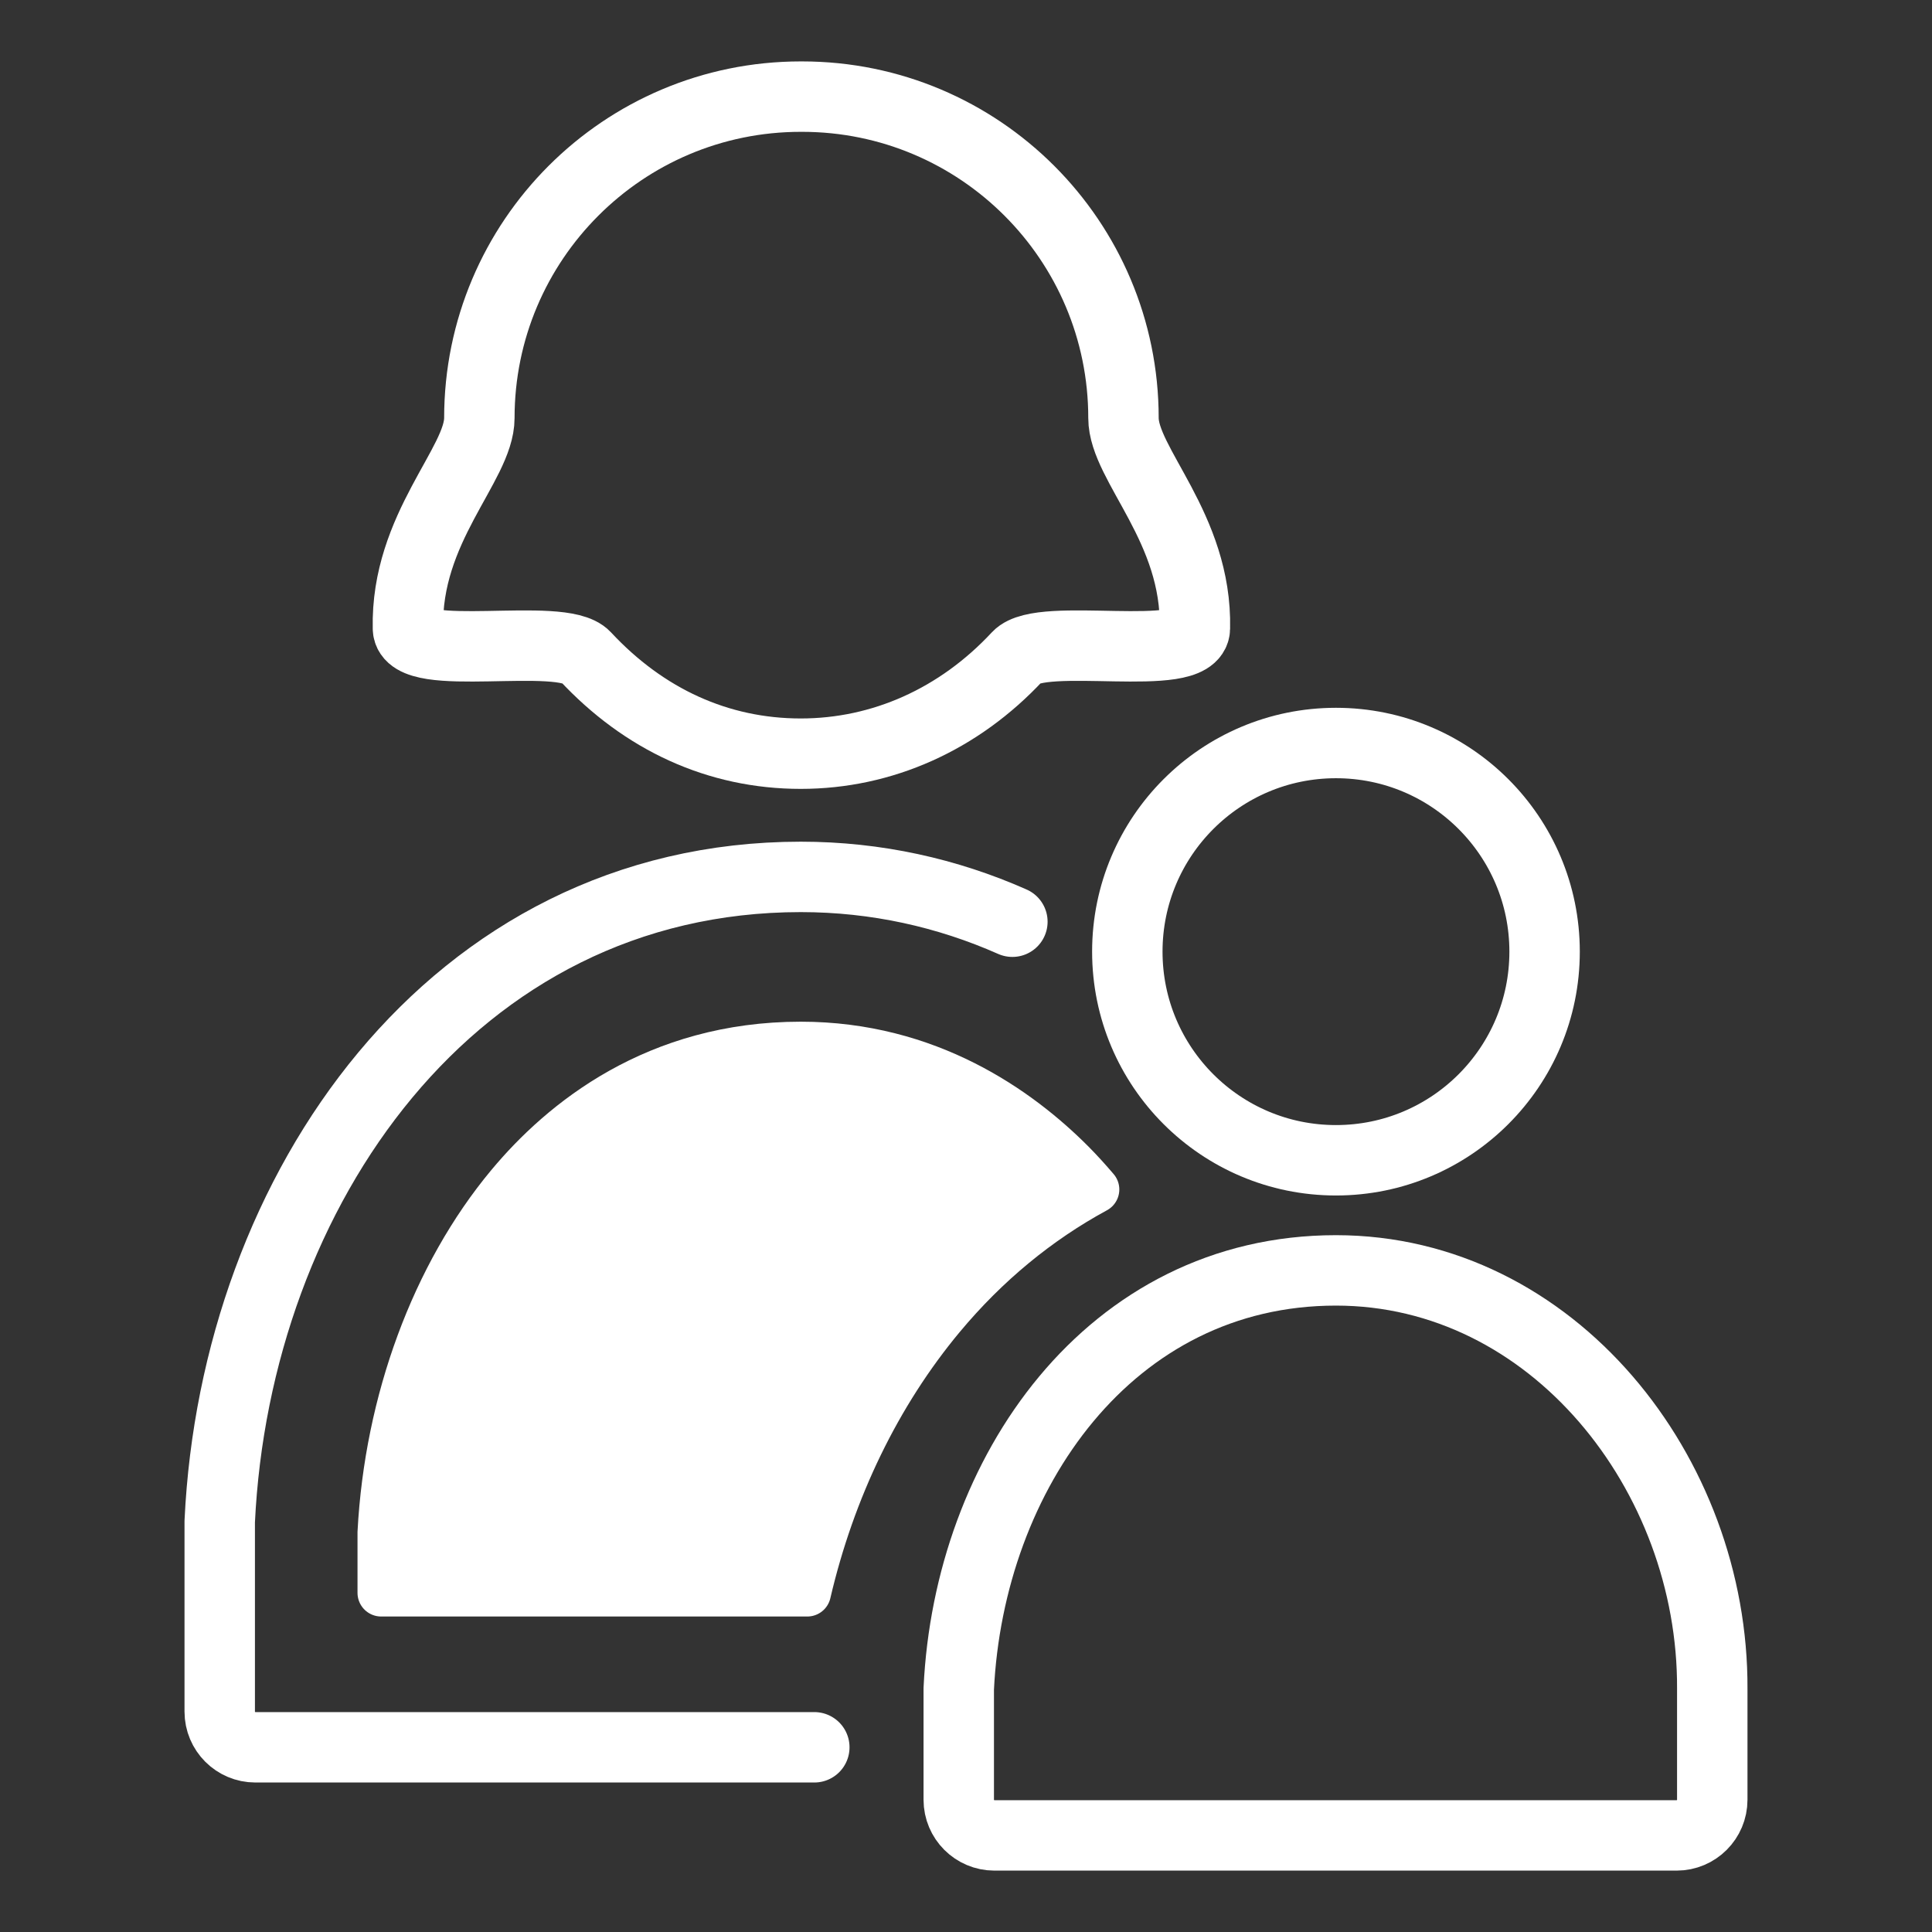
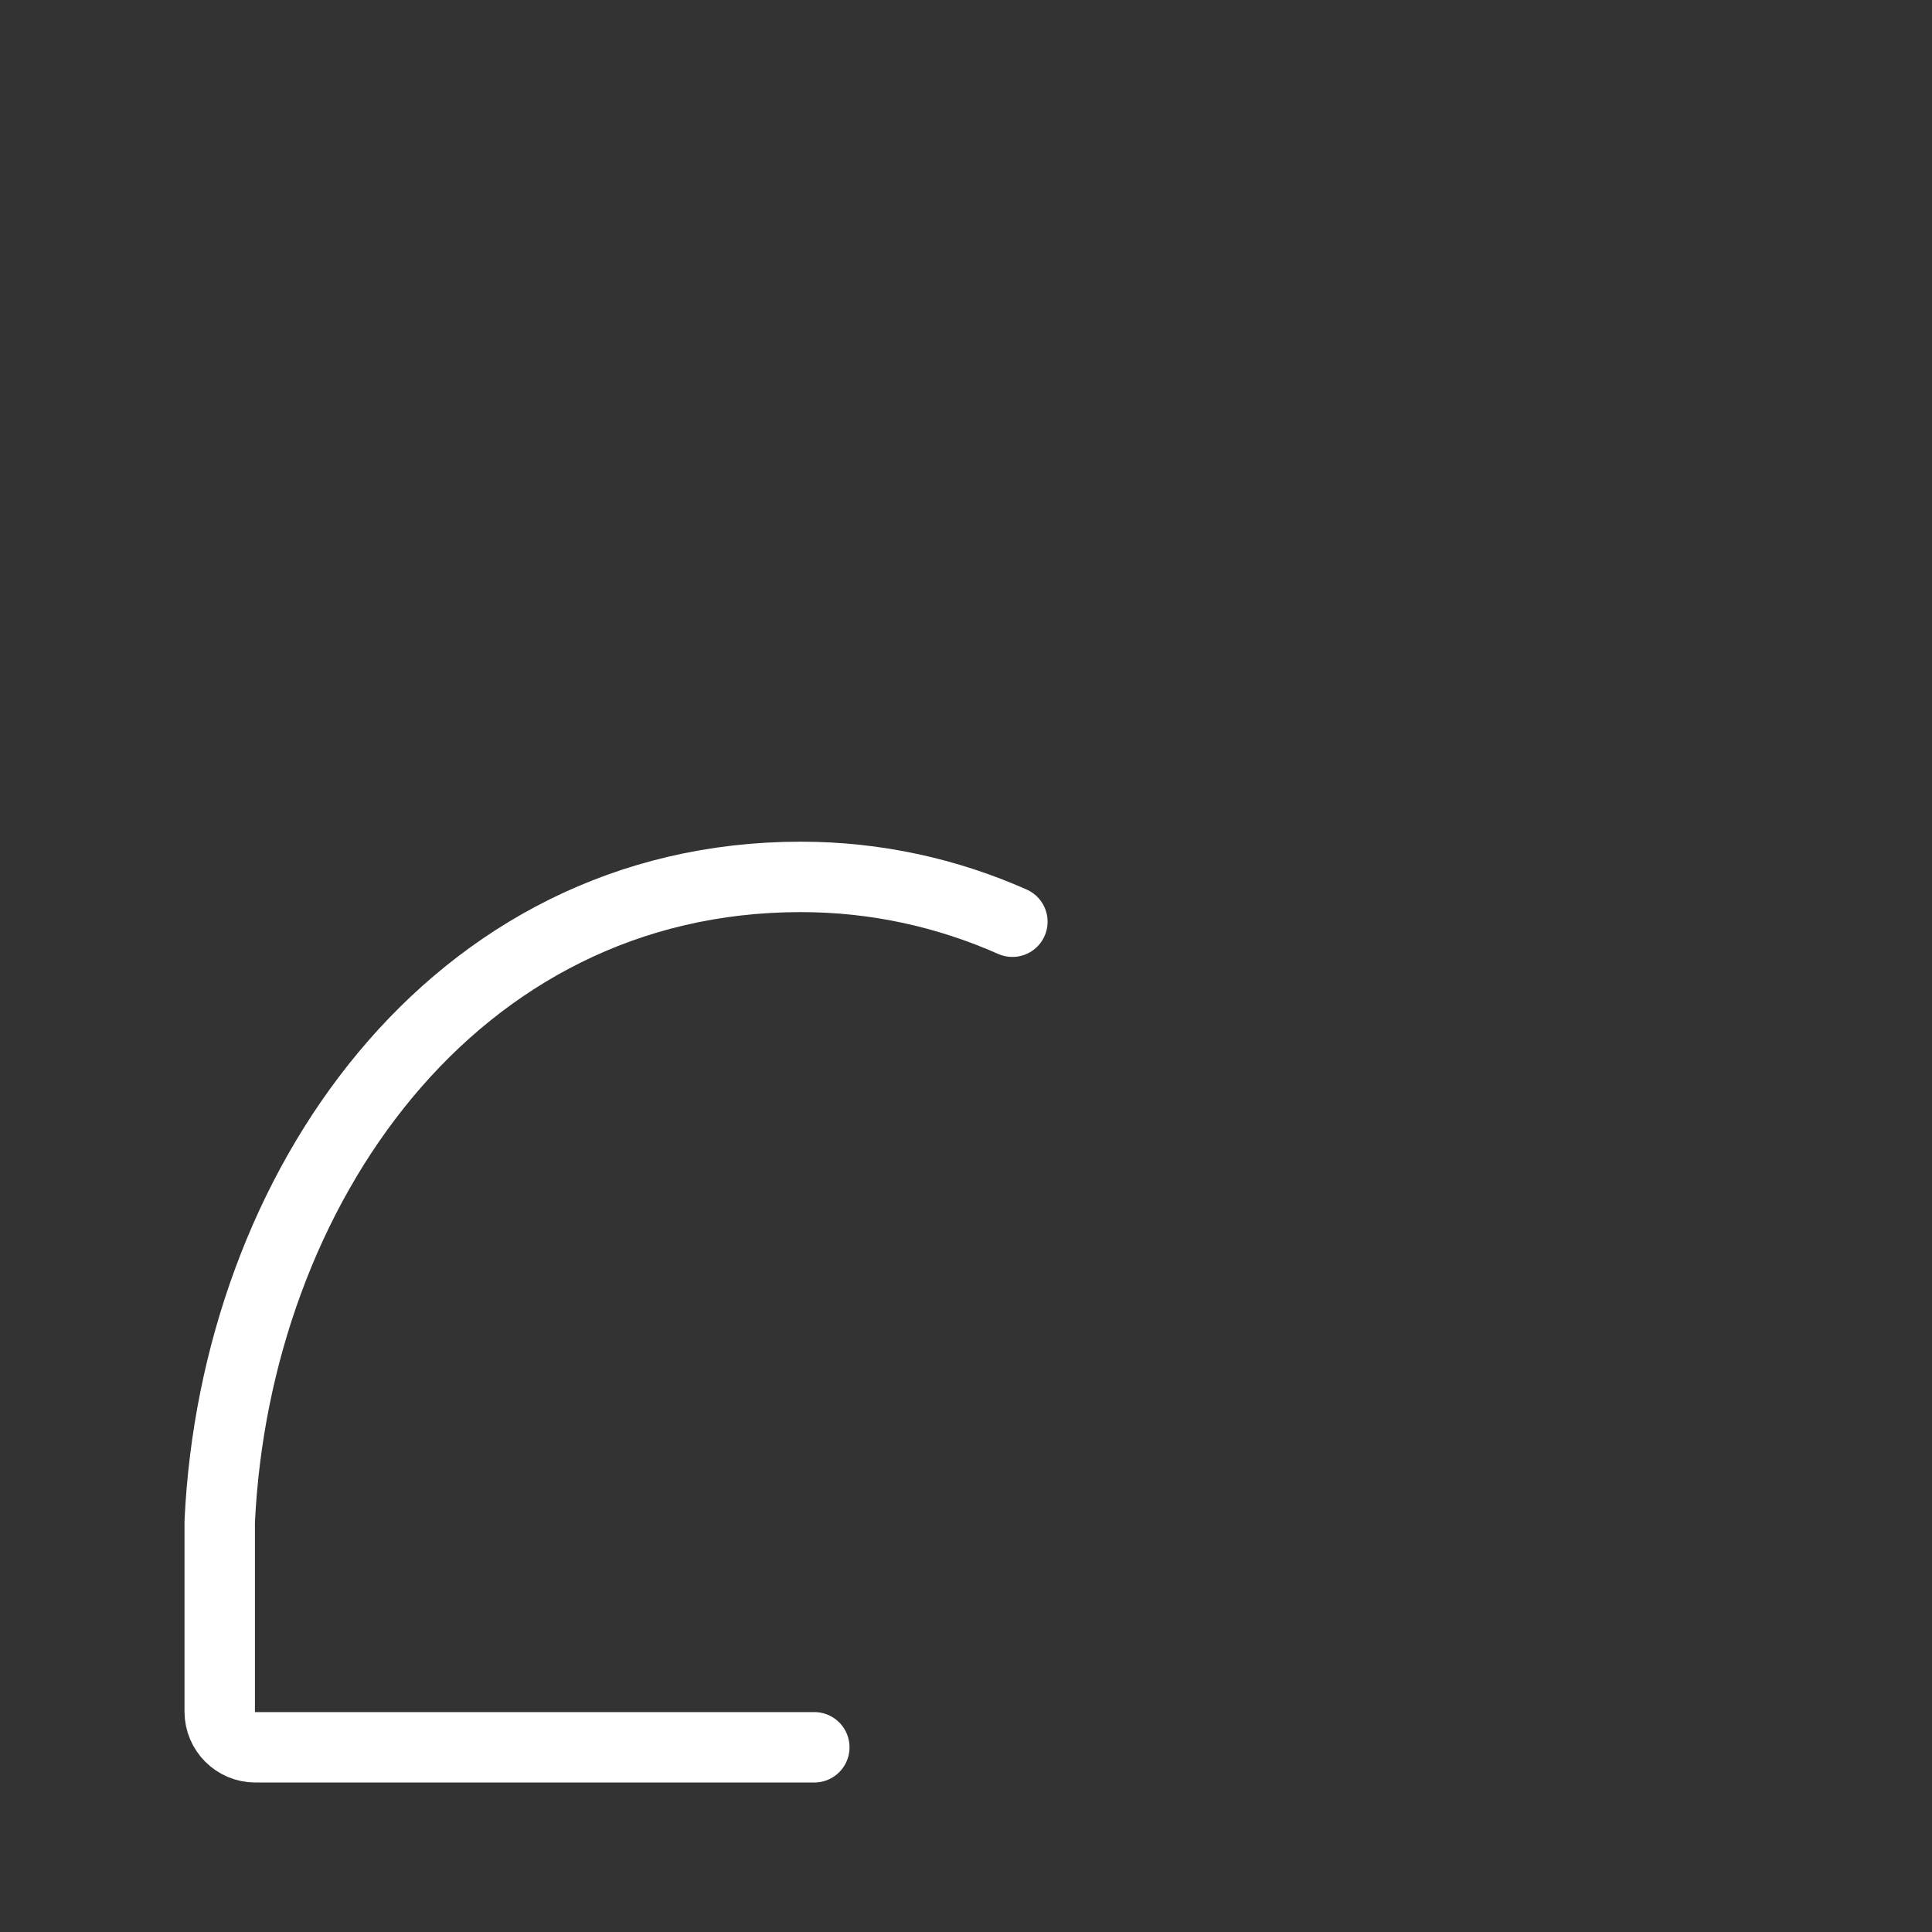
<svg xmlns="http://www.w3.org/2000/svg" version="1.1" viewBox="0 0 100 100">
  <rect x="0" y="0" width="100" height="100" fill="#333333" stroke="none" />
  <defs>
    <style>
      .cls-1 {
        fill: #fff;
        stroke-width: 2.451px;
      }

      .cls-1, .cls-2 {
        stroke: #fff;
        stroke-linecap: round;
        stroke-linejoin: round;
      }

      .cls-2 {
        fill: none;
        stroke-width: 3.645px;
      }
    </style>
  </defs>
  <g>
    <g id="_レイヤー_1" data-name="レイヤー_1">
      <g>
        <path class="cls-2" d="M52.401,47.708c-3.358-1.487-7.042-2.32-10.953-2.32-18.044,0-29.262,16.209-30.075,33.365v9.841c0,1.02.827,1.846,1.846,1.846h28.93" />
-         <path class="cls-2" d="M52.664,33.979c1.25-1.342,9.141.404,9.183-1.454.12-5.203-3.696-8.487-3.696-10.888,0-9.188-7.448-16.636-16.636-16.636h-.068c-9.188,0-16.636,7.448-16.636,16.636,0,2.401-3.816,5.685-3.696,10.888.043,1.859,7.934.112,9.183,1.454,3.037,3.262,6.869,5.031,11.149,5.031,4.211,0,8.18-1.769,11.217-5.031Z" />
-         <circle class="cls-2" cx="69.149" cy="49.257" r="10.799" />
-         <path class="cls-2" d="M86.781,95c1.02,0,1.846-.827,1.846-1.846v-5.74c.056-11.137-8.275-21.659-19.479-21.659-11.713,0-18.995,10.522-19.523,21.659v5.74c0,1.02.827,1.846,1.846,1.846h35.309Z" />
-         <path class="cls-1" d="M48.74,68.154c2.3-2.761,4.995-4.973,7.97-6.587-.397-.465-.805-.919-1.234-1.351-2.773-2.787-7.457-6.108-14.028-6.108-7.477,0-12.327,3.937-15.078,7.24-3.865,4.641-6.281,11.184-6.64,17.976v3.121h22.055c1.253-5.371,3.628-10.297,6.955-14.292Z" />
      </g>
    </g>
  </g>
</svg>